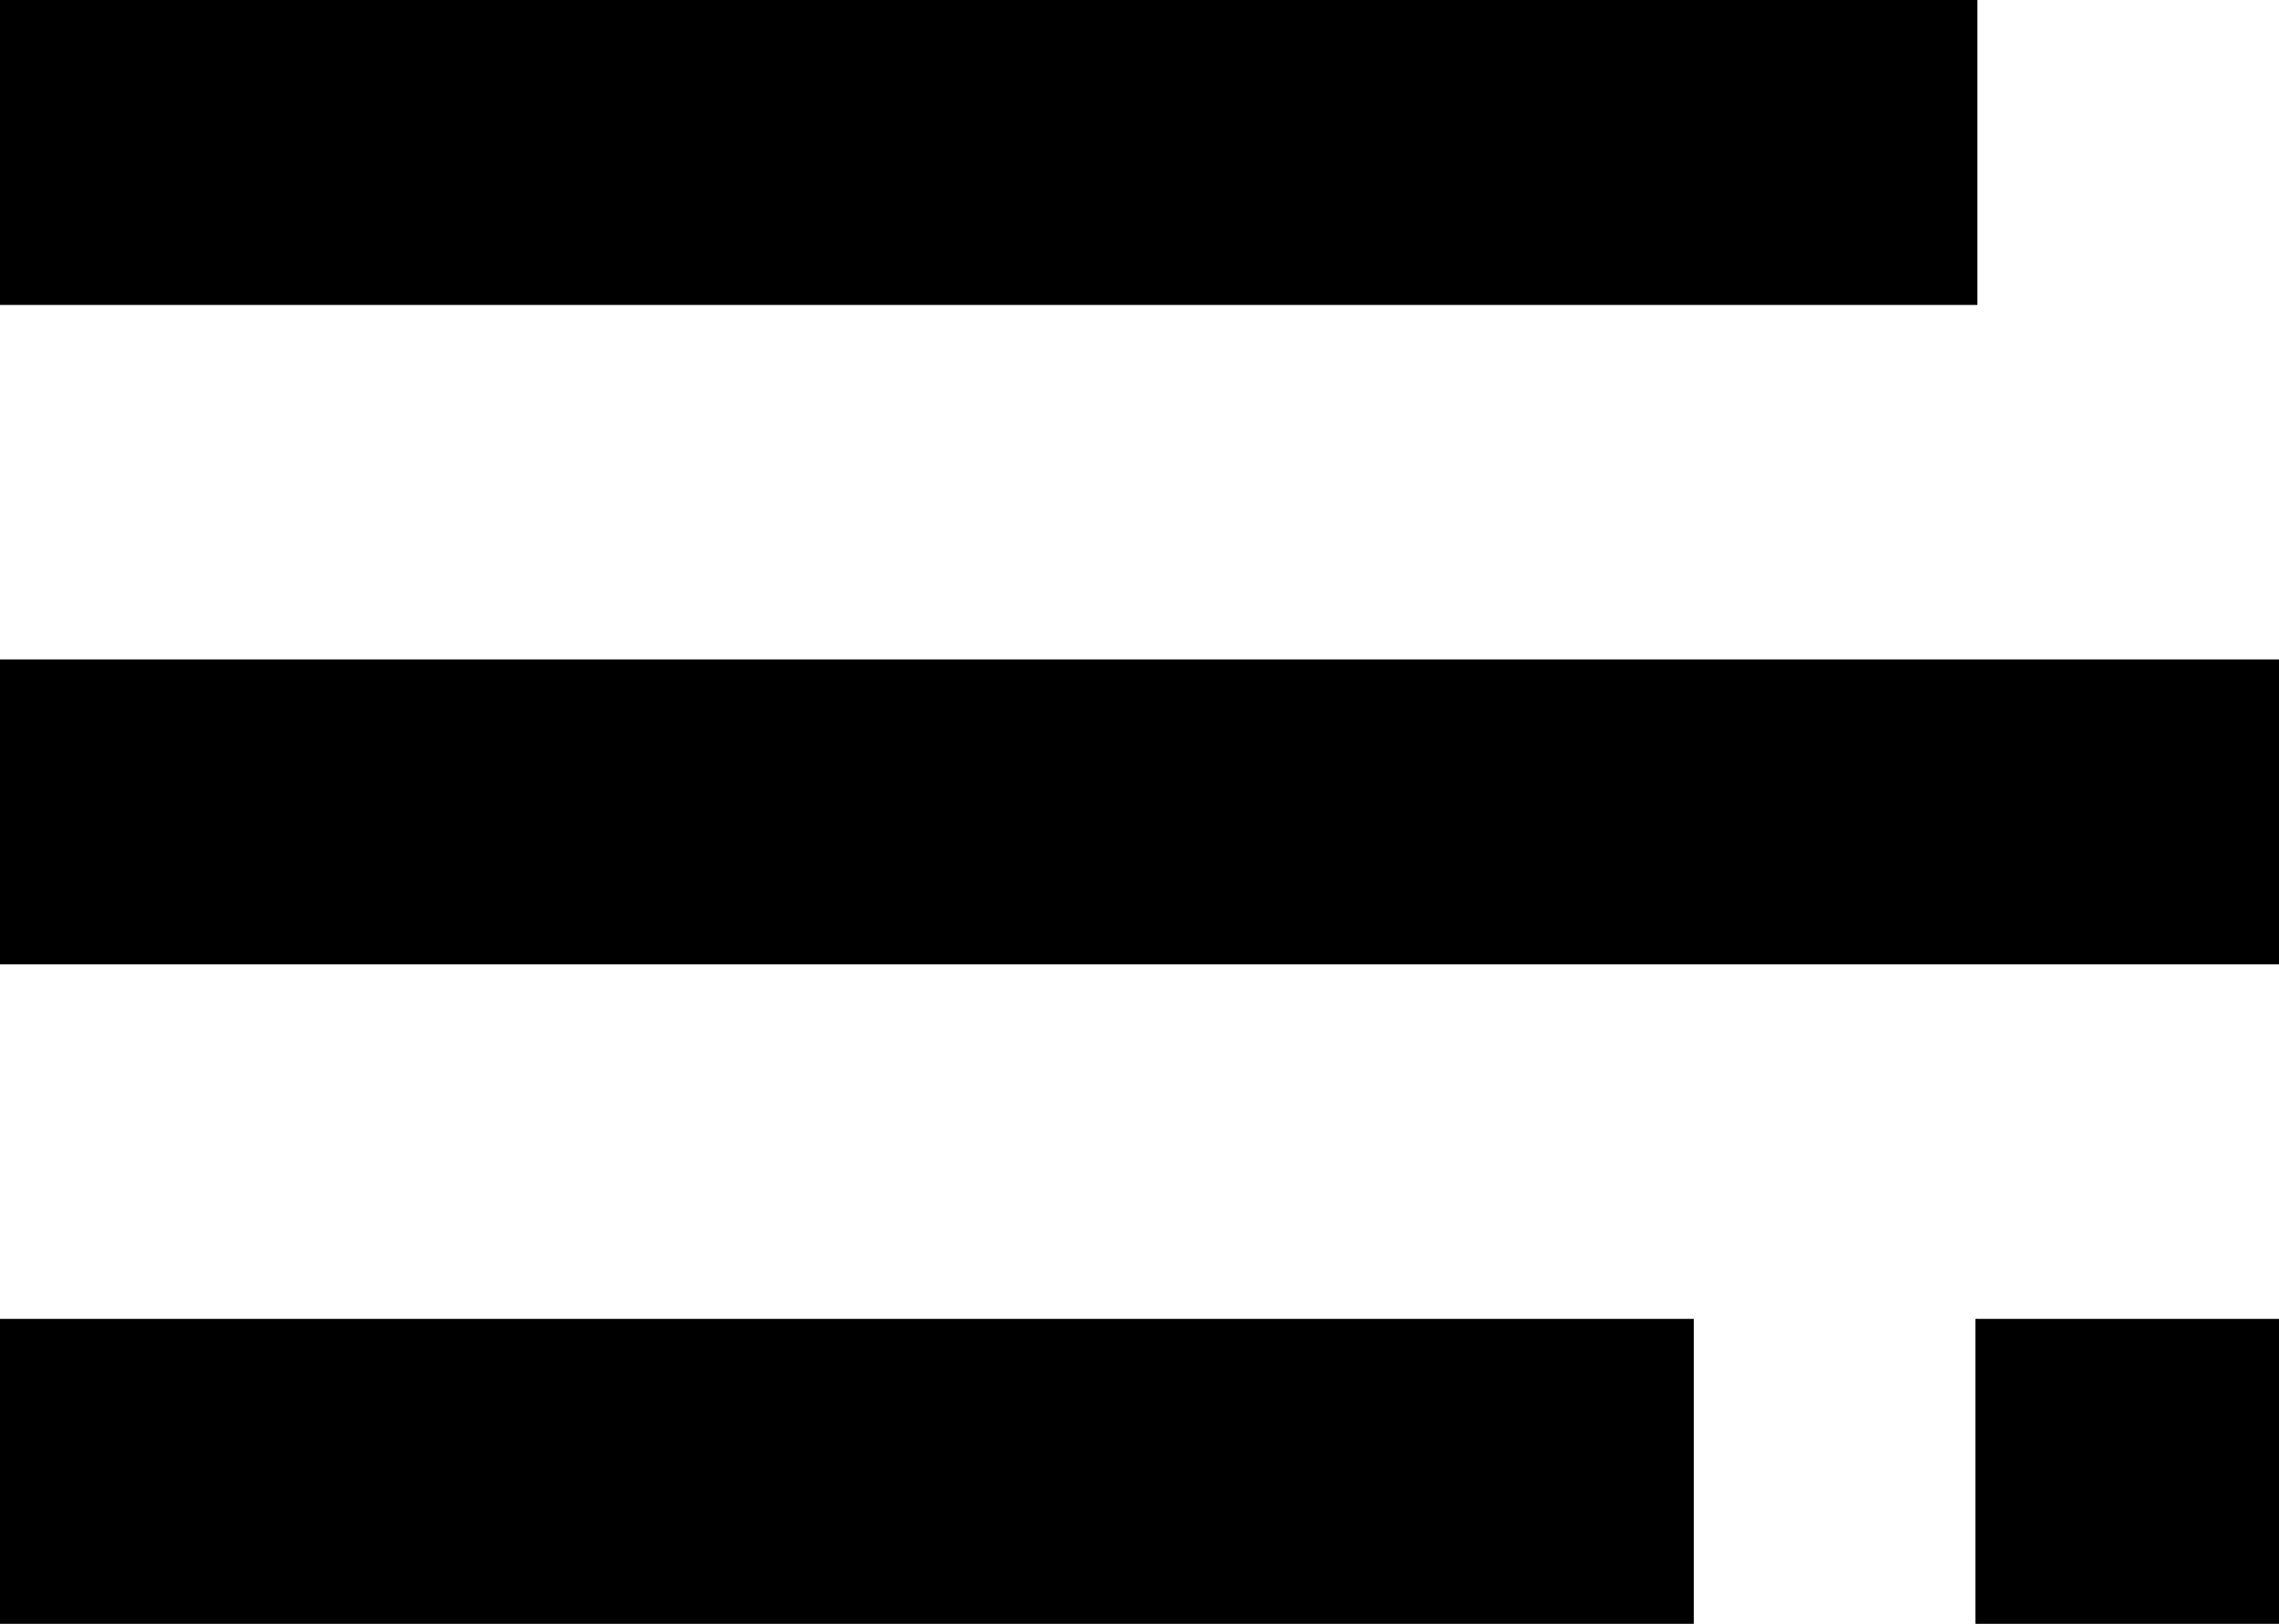
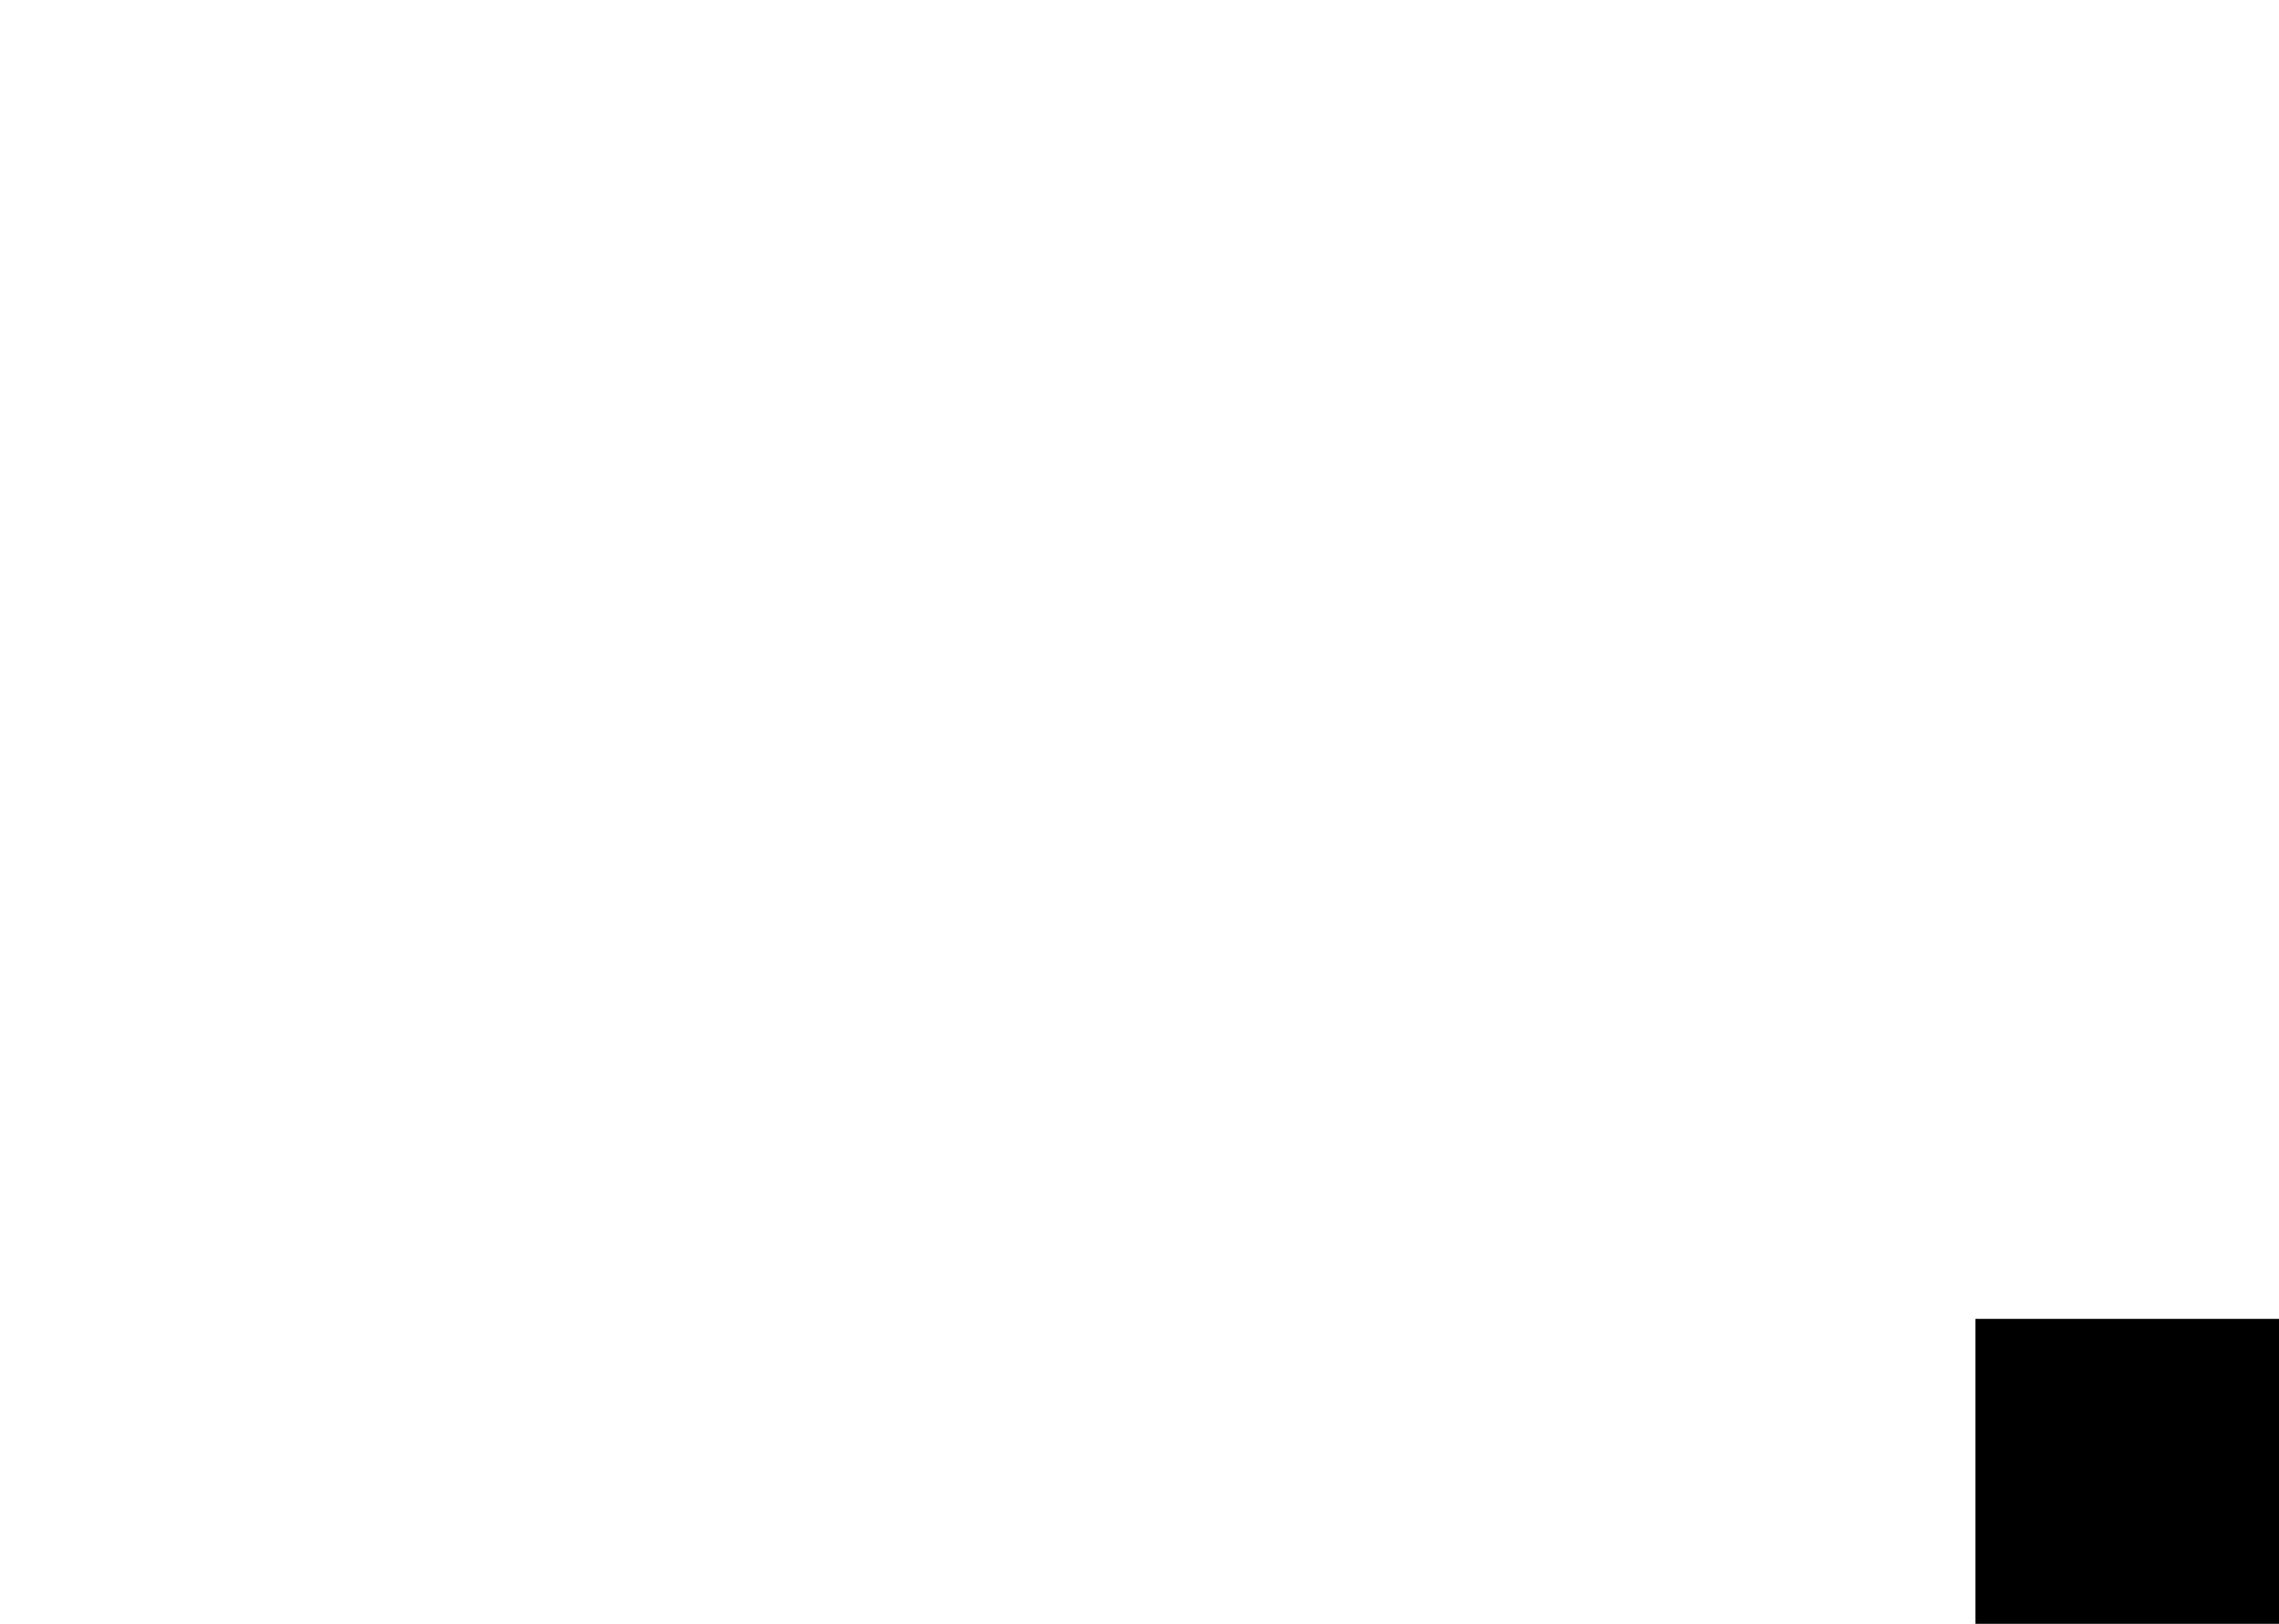
<svg xmlns="http://www.w3.org/2000/svg" viewBox="0 0 2569.82 1831.57">
  <title>Fichier 1</title>
  <g id="Calque_2" data-name="Calque 2">
    <g id="Calque_1-2" data-name="Calque 1">
-       <rect width="2229.74" height="343.96" />
-       <rect y="743.8" width="2569.82" height="343.96" />
-       <rect y="1487.61" width="1909.92" height="343.96" />
      <rect x="2227.5" y="1487.61" width="342.32" height="343.96" />
    </g>
  </g>
</svg>